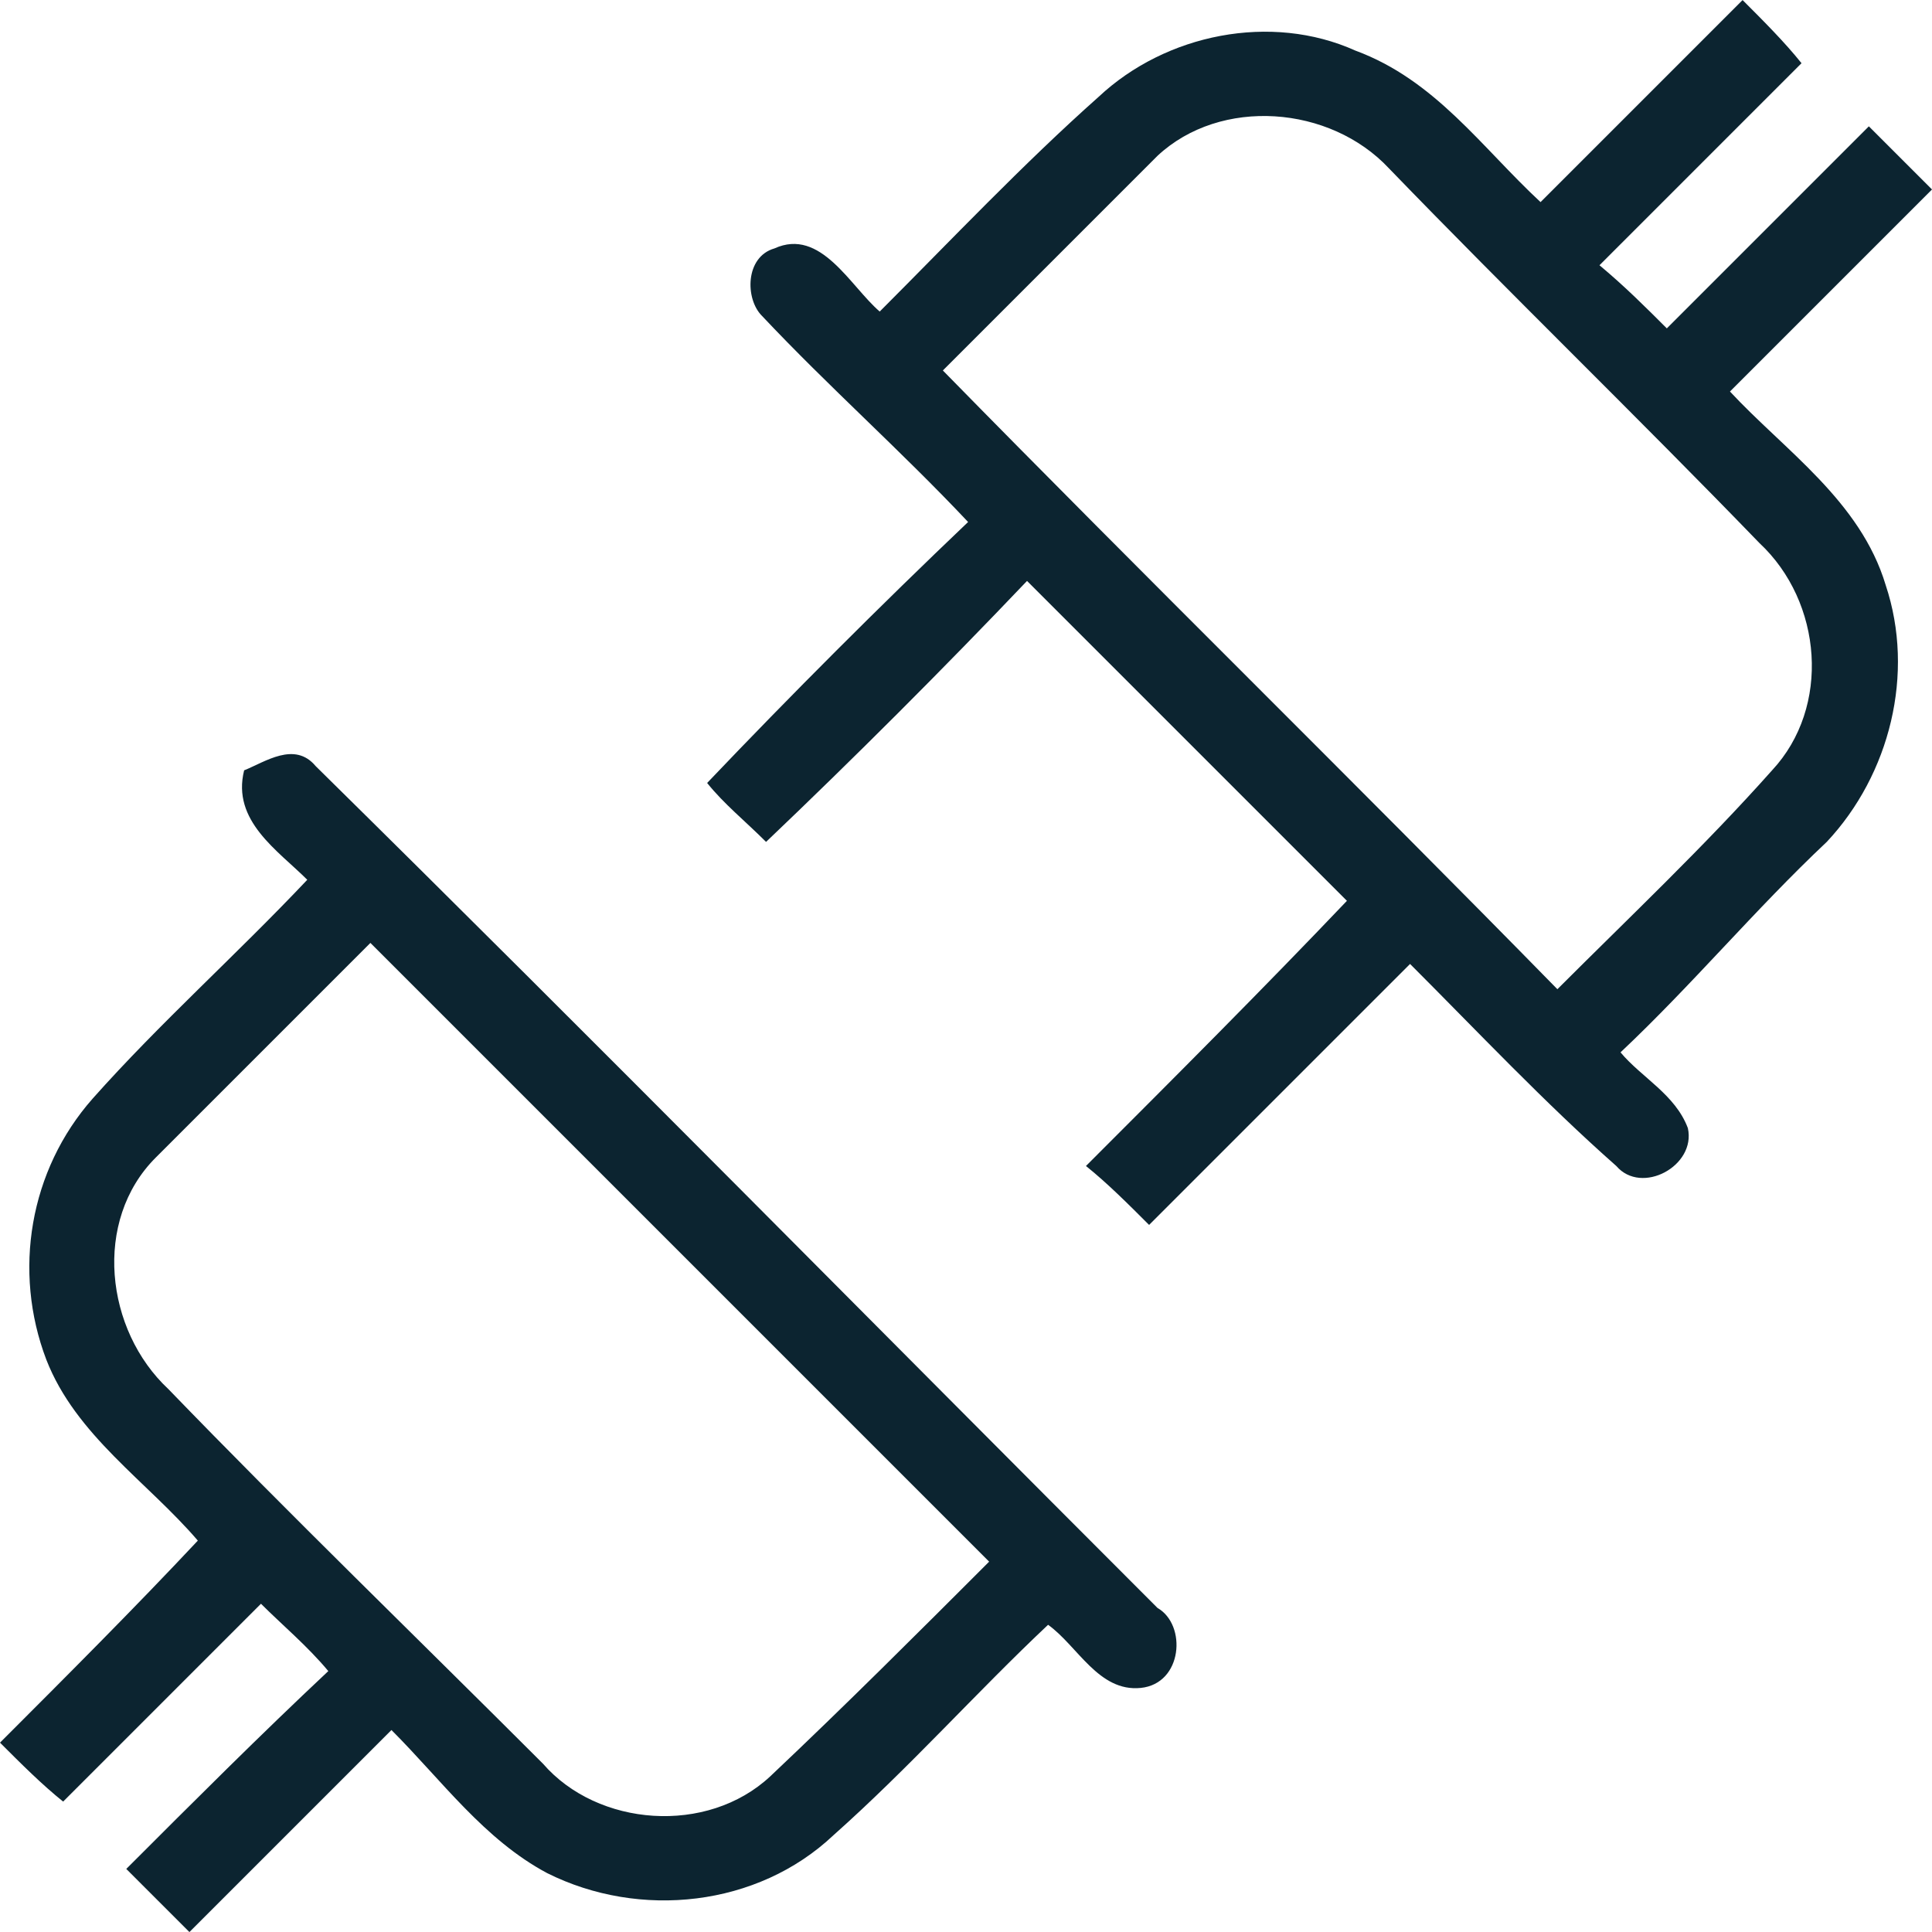
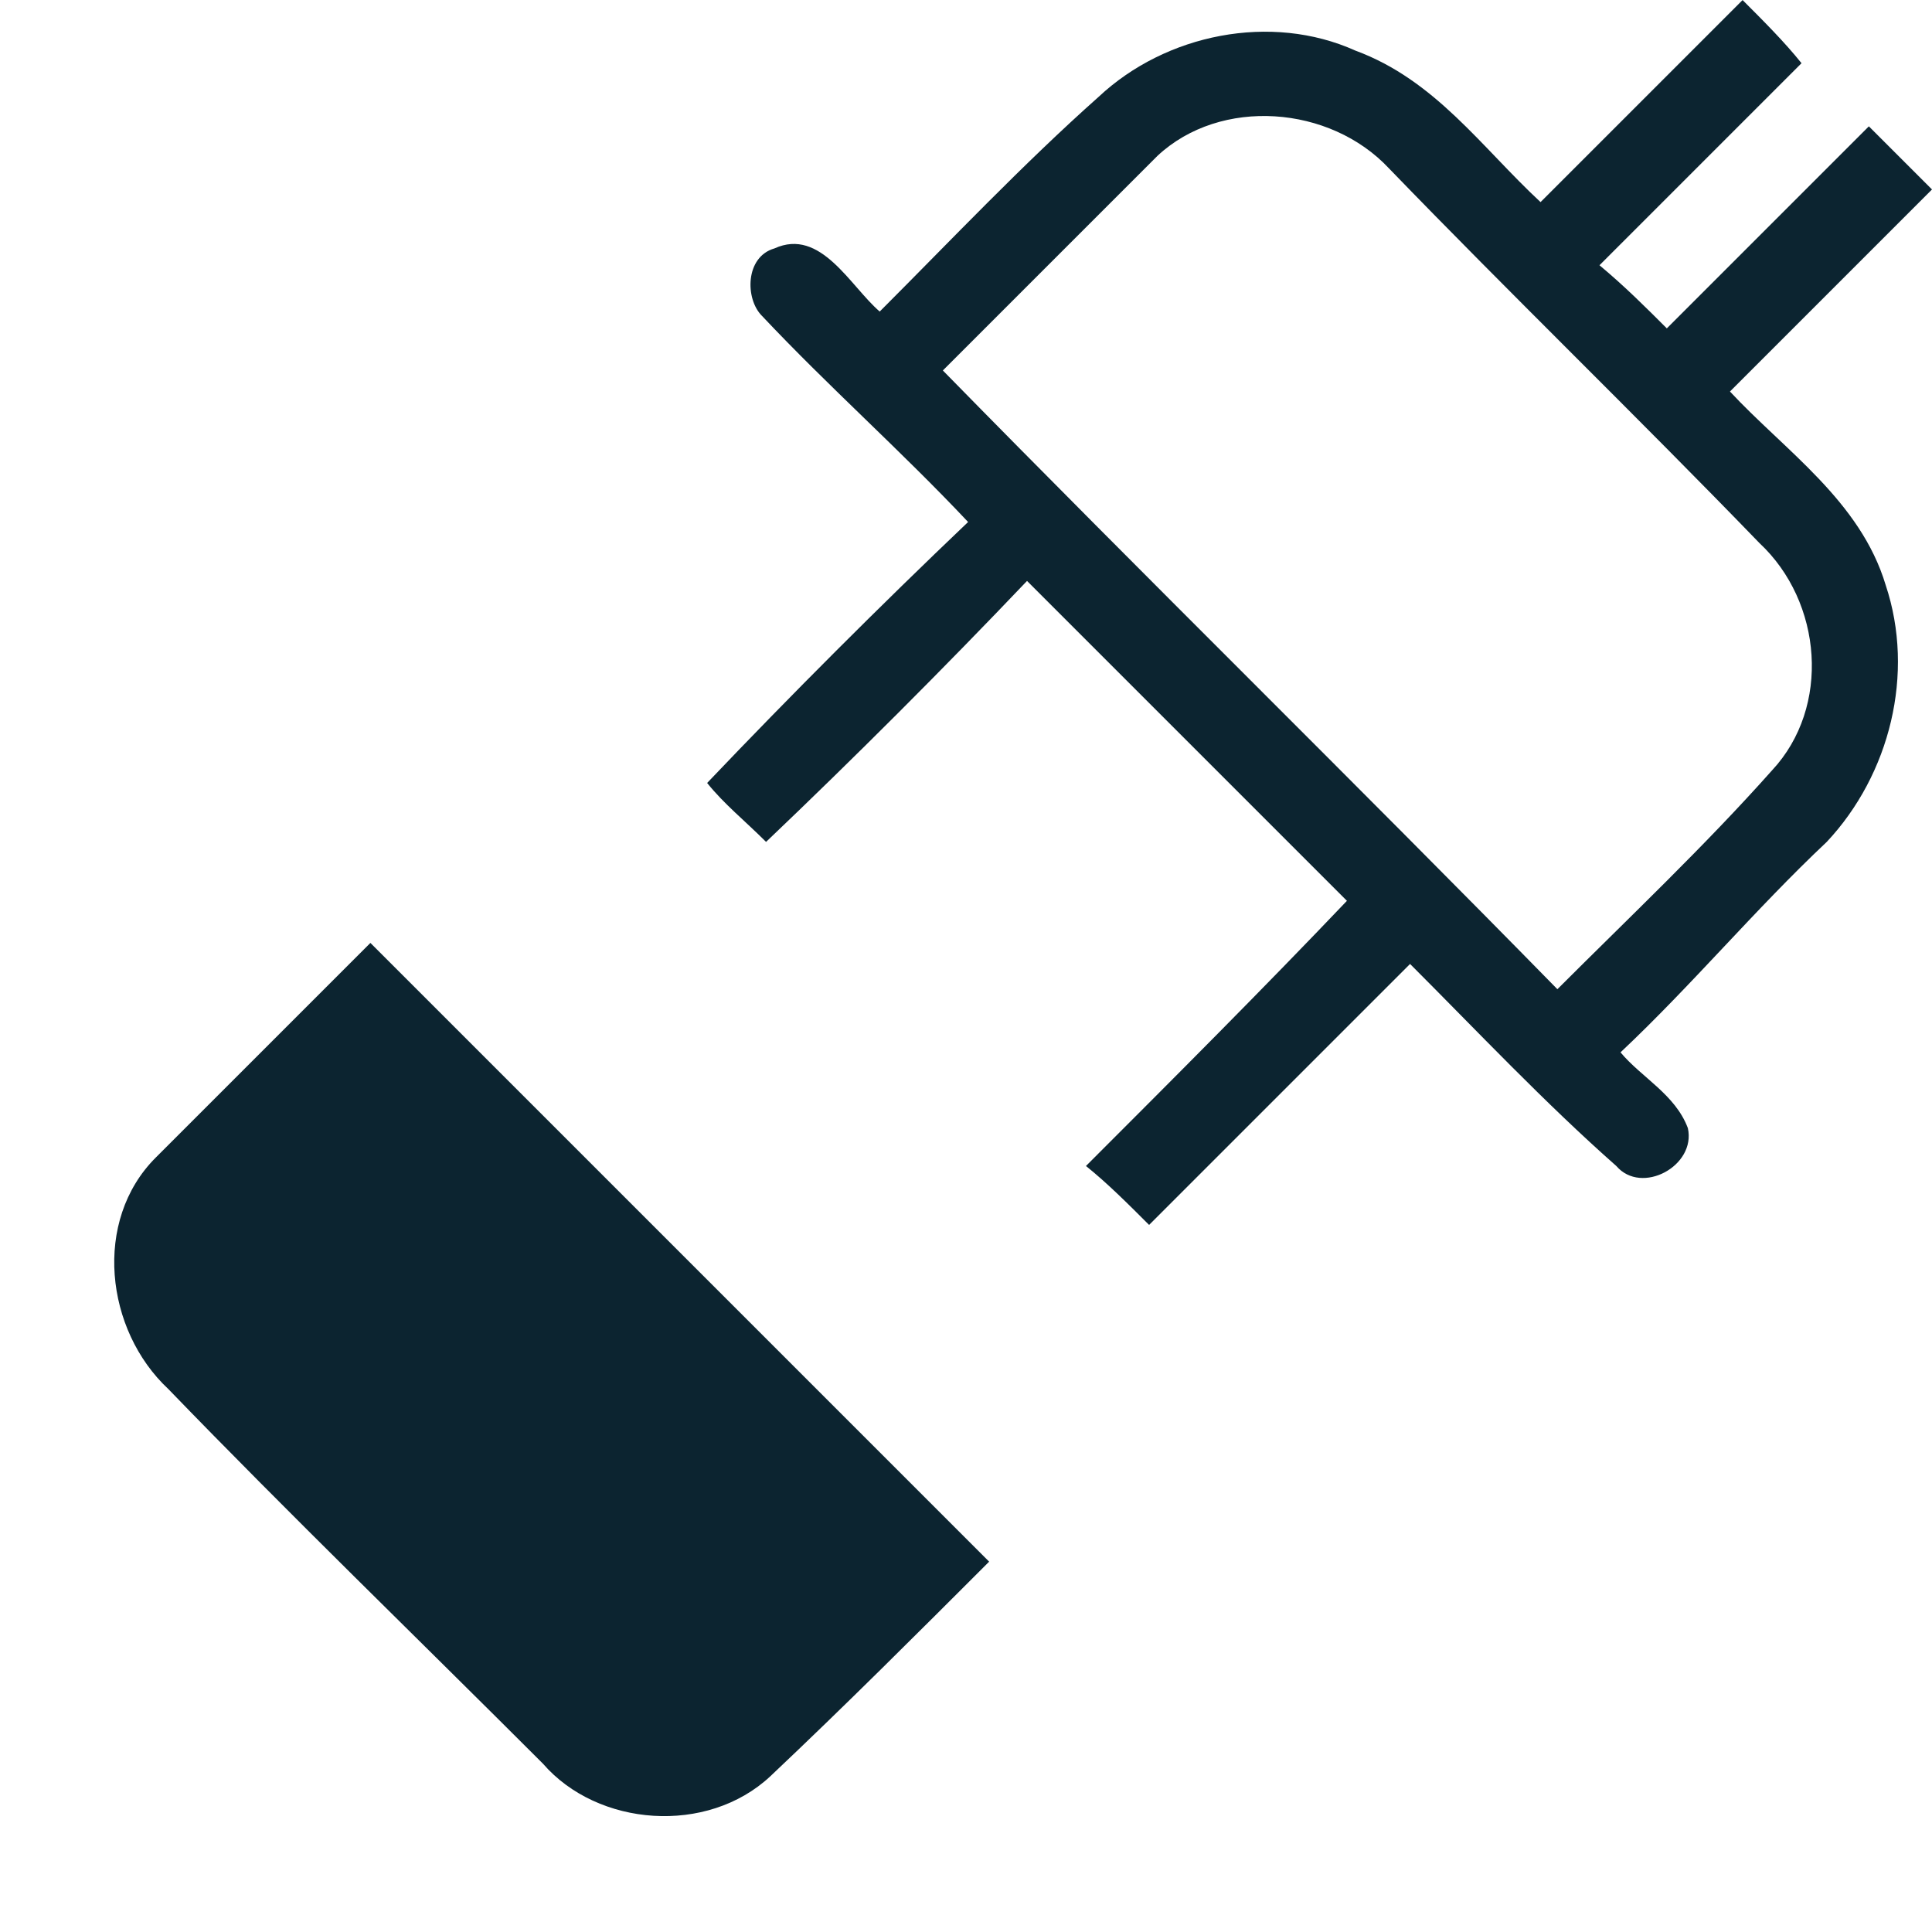
<svg xmlns="http://www.w3.org/2000/svg" xml:space="preserve" width="15mm" height="15.001mm" version="1.1" style="shape-rendering:geometricPrecision; text-rendering:geometricPrecision; image-rendering:optimizeQuality; fill-rule:evenodd; clip-rule:evenodd" viewBox="0 0 459 459">
  <defs>
    <style type="text/css">
   
    .fil0 {fill:#0C2430;fill-rule:nonzero}
   
  </style>
  </defs>
  <g id="Layer_x0020_1">
-     <path class="fil0" d="M366 48c16,-16 32,-32 48,-48 5,5 10,10 14,15 -16,16 -32,32 -48,48 6,5 11,10 16,15 16,-16 32,-32 48,-48 5,5 10,10 15,15 -16,16 -32,32 -48,48 13,14 31,26 37,46 7,21 1,45 -14,61 -17,16 -32,34 -49,50 5,6 13,10 16,18 2,9 -11,16 -17,9 -17,-15 -33,-32 -49,-48 -21,21 -41,41 -62,62 -5,-5 -10,-10 -15,-14 21,-21 42,-42 62,-63 -25,-25 -50,-50 -76,-76 -20,21 -41,42 -62,62 -5,-5 -10,-9 -14,-14 20,-21 41,-42 62,-62 -16,-17 -33,-32 -49,-49 -4,-4 -4,-14 3,-16 11,-5 18,9 25,15 17,-17 34,-35 52,-51 16,-15 41,-20 61,-11 19,7 30,23 44,36zm-91 -11c-17,17 -34,34 -51,51 48,49 98,98 146,147 17,-17 35,-34 51,-52 14,-15 12,-40 -3,-54 -29,-30 -59,-59 -88,-89 -14,-15 -40,-17 -55,-3zm-217 146c5,-2 12,-7 17,-1 67,66 133,133 200,200 7,4 6,18 -4,19 -10,1 -15,-10 -22,-15 -17,16 -33,34 -51,50 -18,17 -46,20 -68,9 -15,-8 -25,-22 -37,-34 -16,16 -32,32 -48,48 -5,-5 -10,-10 -15,-15 16,-16 32,-32 48,-47 -5,-6 -11,-11 -16,-16 -16,16 -32,32 -47,47 -5,-4 -10,-9 -15,-14 16,-16 32,-32 47,-48 -12,-14 -29,-25 -36,-43 -8,-21 -4,-45 11,-62 16,-18 34,-34 51,-52 -7,-7 -18,-14 -15,-26zm-21 92c-15,15 -12,41 3,55 29,30 59,59 89,89 13,15 39,17 54,3 18,-17 35,-34 52,-51 -49,-49 -98,-98 -147,-147 -17,17 -34,34 -51,51z" />
+     <path class="fil0" d="M366 48c16,-16 32,-32 48,-48 5,5 10,10 14,15 -16,16 -32,32 -48,48 6,5 11,10 16,15 16,-16 32,-32 48,-48 5,5 10,10 15,15 -16,16 -32,32 -48,48 13,14 31,26 37,46 7,21 1,45 -14,61 -17,16 -32,34 -49,50 5,6 13,10 16,18 2,9 -11,16 -17,9 -17,-15 -33,-32 -49,-48 -21,21 -41,41 -62,62 -5,-5 -10,-10 -15,-14 21,-21 42,-42 62,-63 -25,-25 -50,-50 -76,-76 -20,21 -41,42 -62,62 -5,-5 -10,-9 -14,-14 20,-21 41,-42 62,-62 -16,-17 -33,-32 -49,-49 -4,-4 -4,-14 3,-16 11,-5 18,9 25,15 17,-17 34,-35 52,-51 16,-15 41,-20 61,-11 19,7 30,23 44,36zm-91 -11c-17,17 -34,34 -51,51 48,49 98,98 146,147 17,-17 35,-34 51,-52 14,-15 12,-40 -3,-54 -29,-30 -59,-59 -88,-89 -14,-15 -40,-17 -55,-3zm-217 146zm-21 92c-15,15 -12,41 3,55 29,30 59,59 89,89 13,15 39,17 54,3 18,-17 35,-34 52,-51 -49,-49 -98,-98 -147,-147 -17,17 -34,34 -51,51z" />
  </g>
</svg>